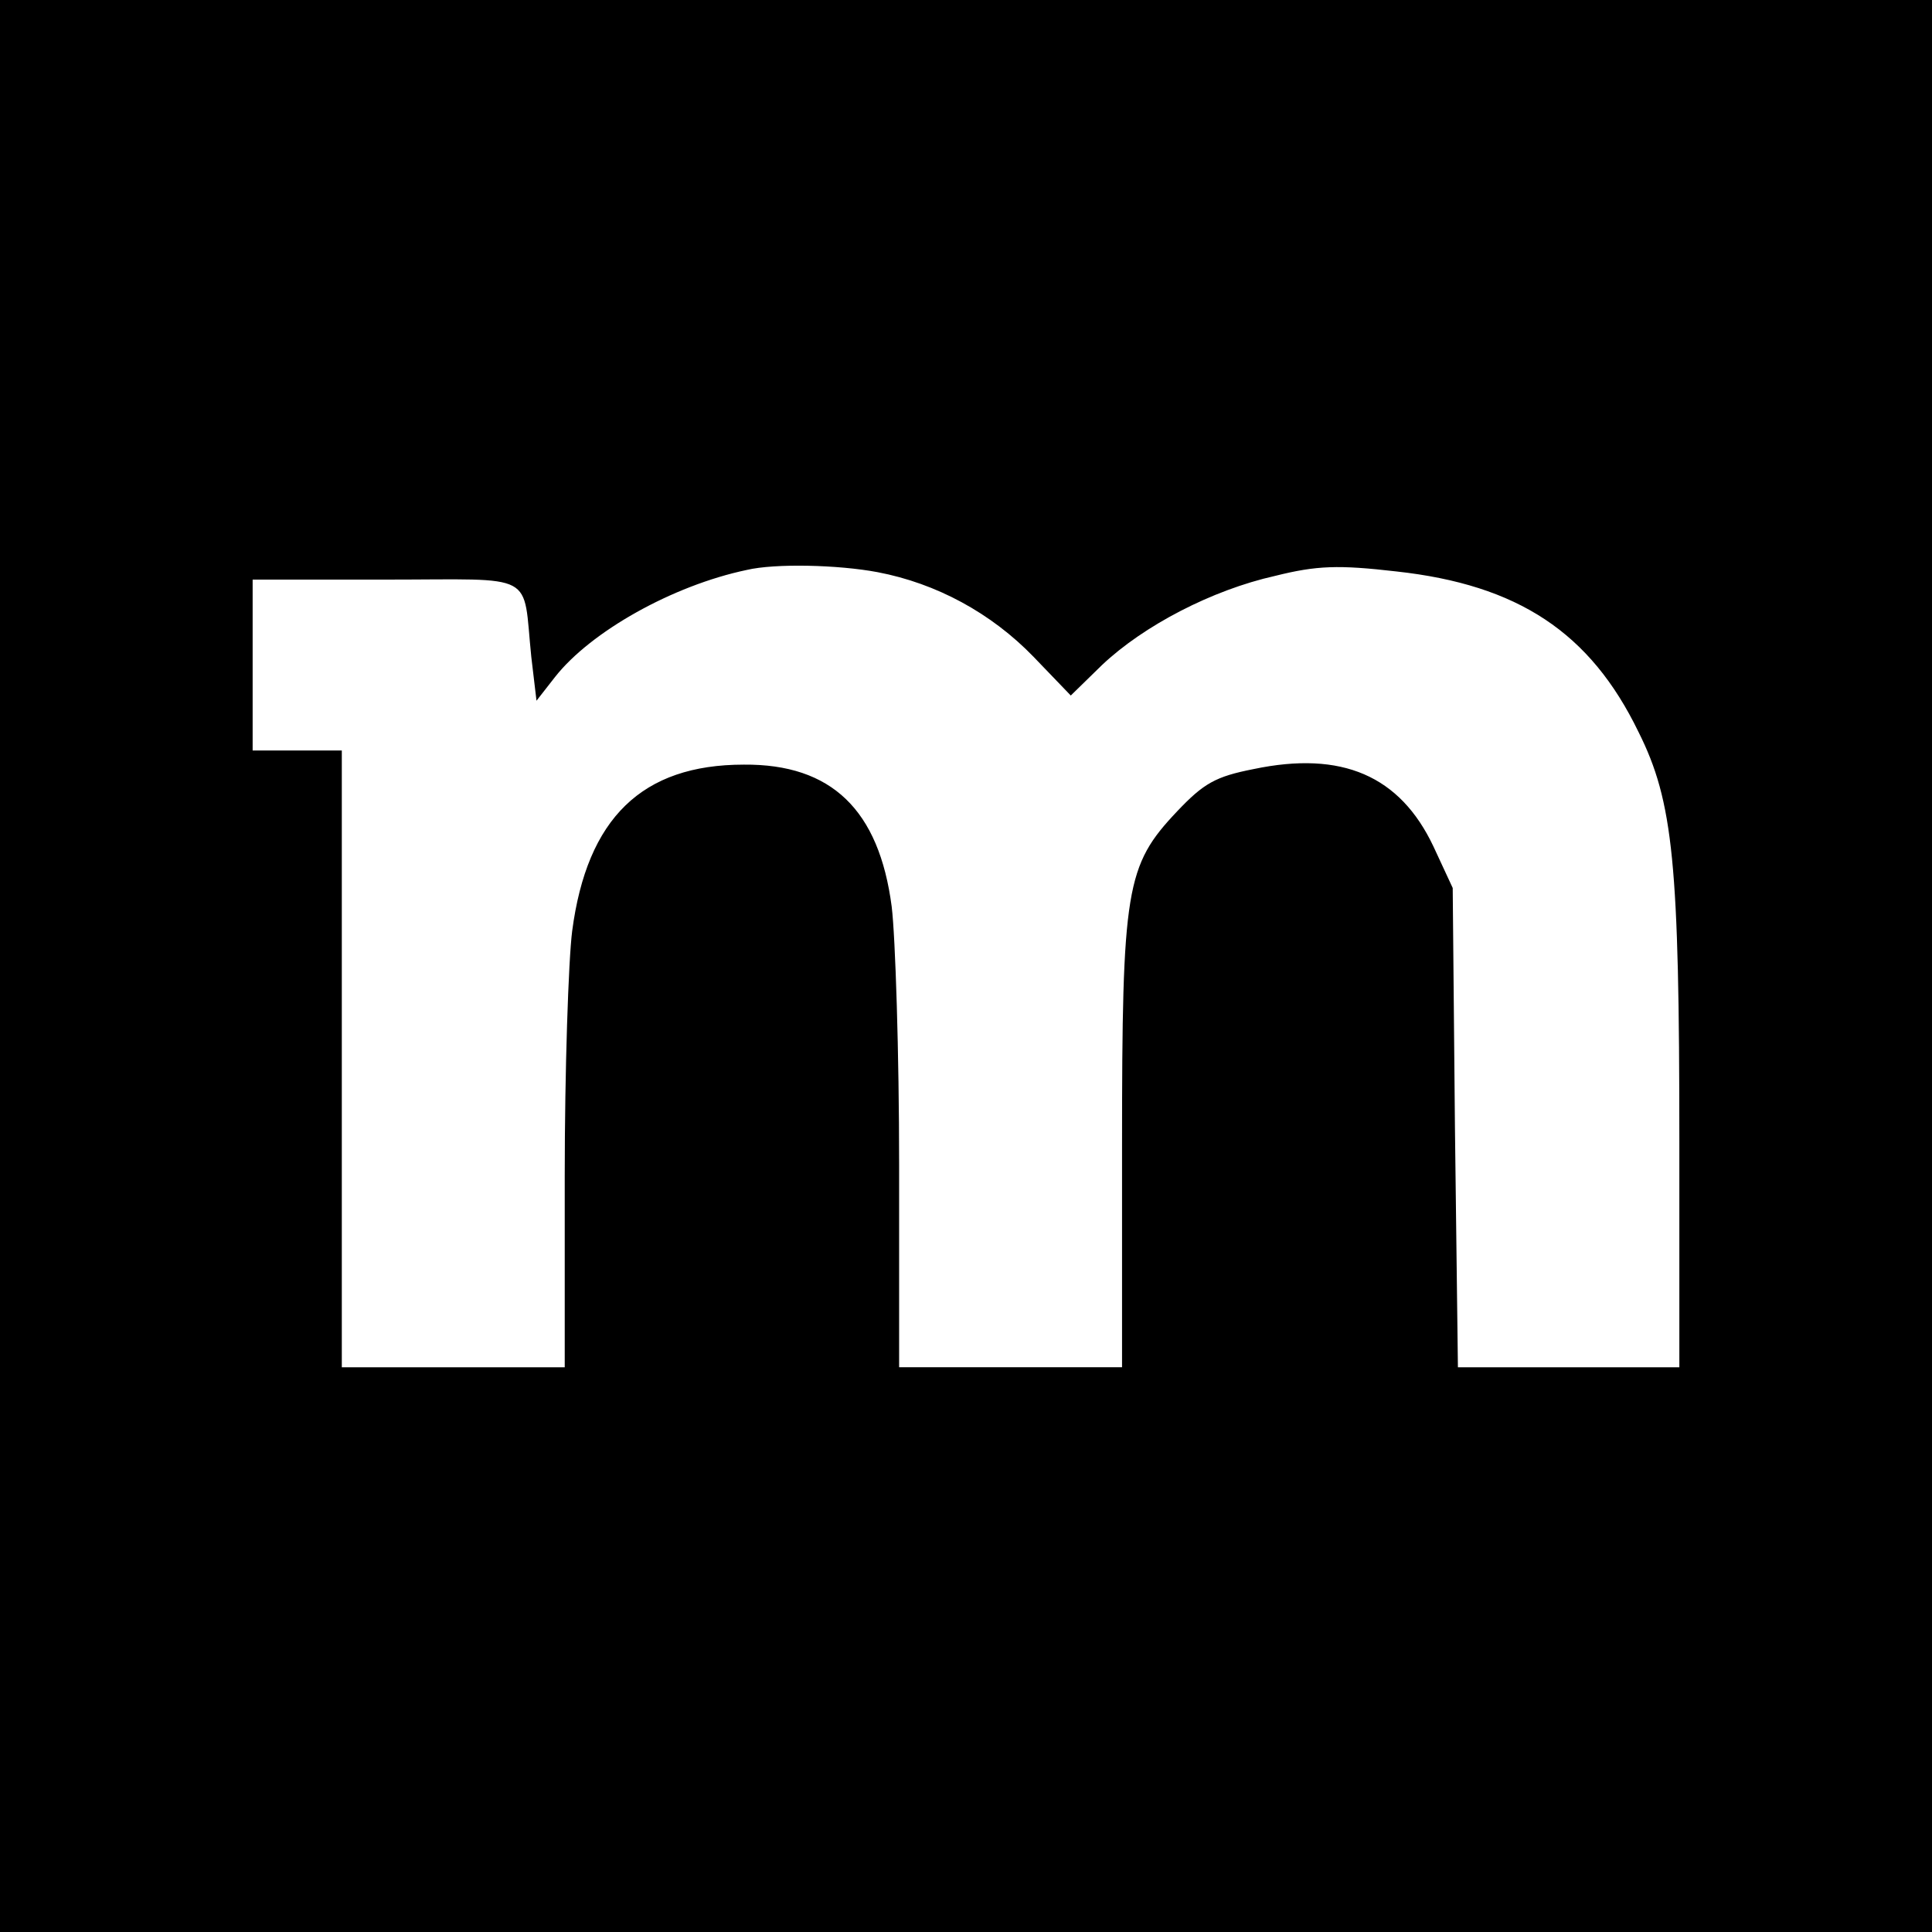
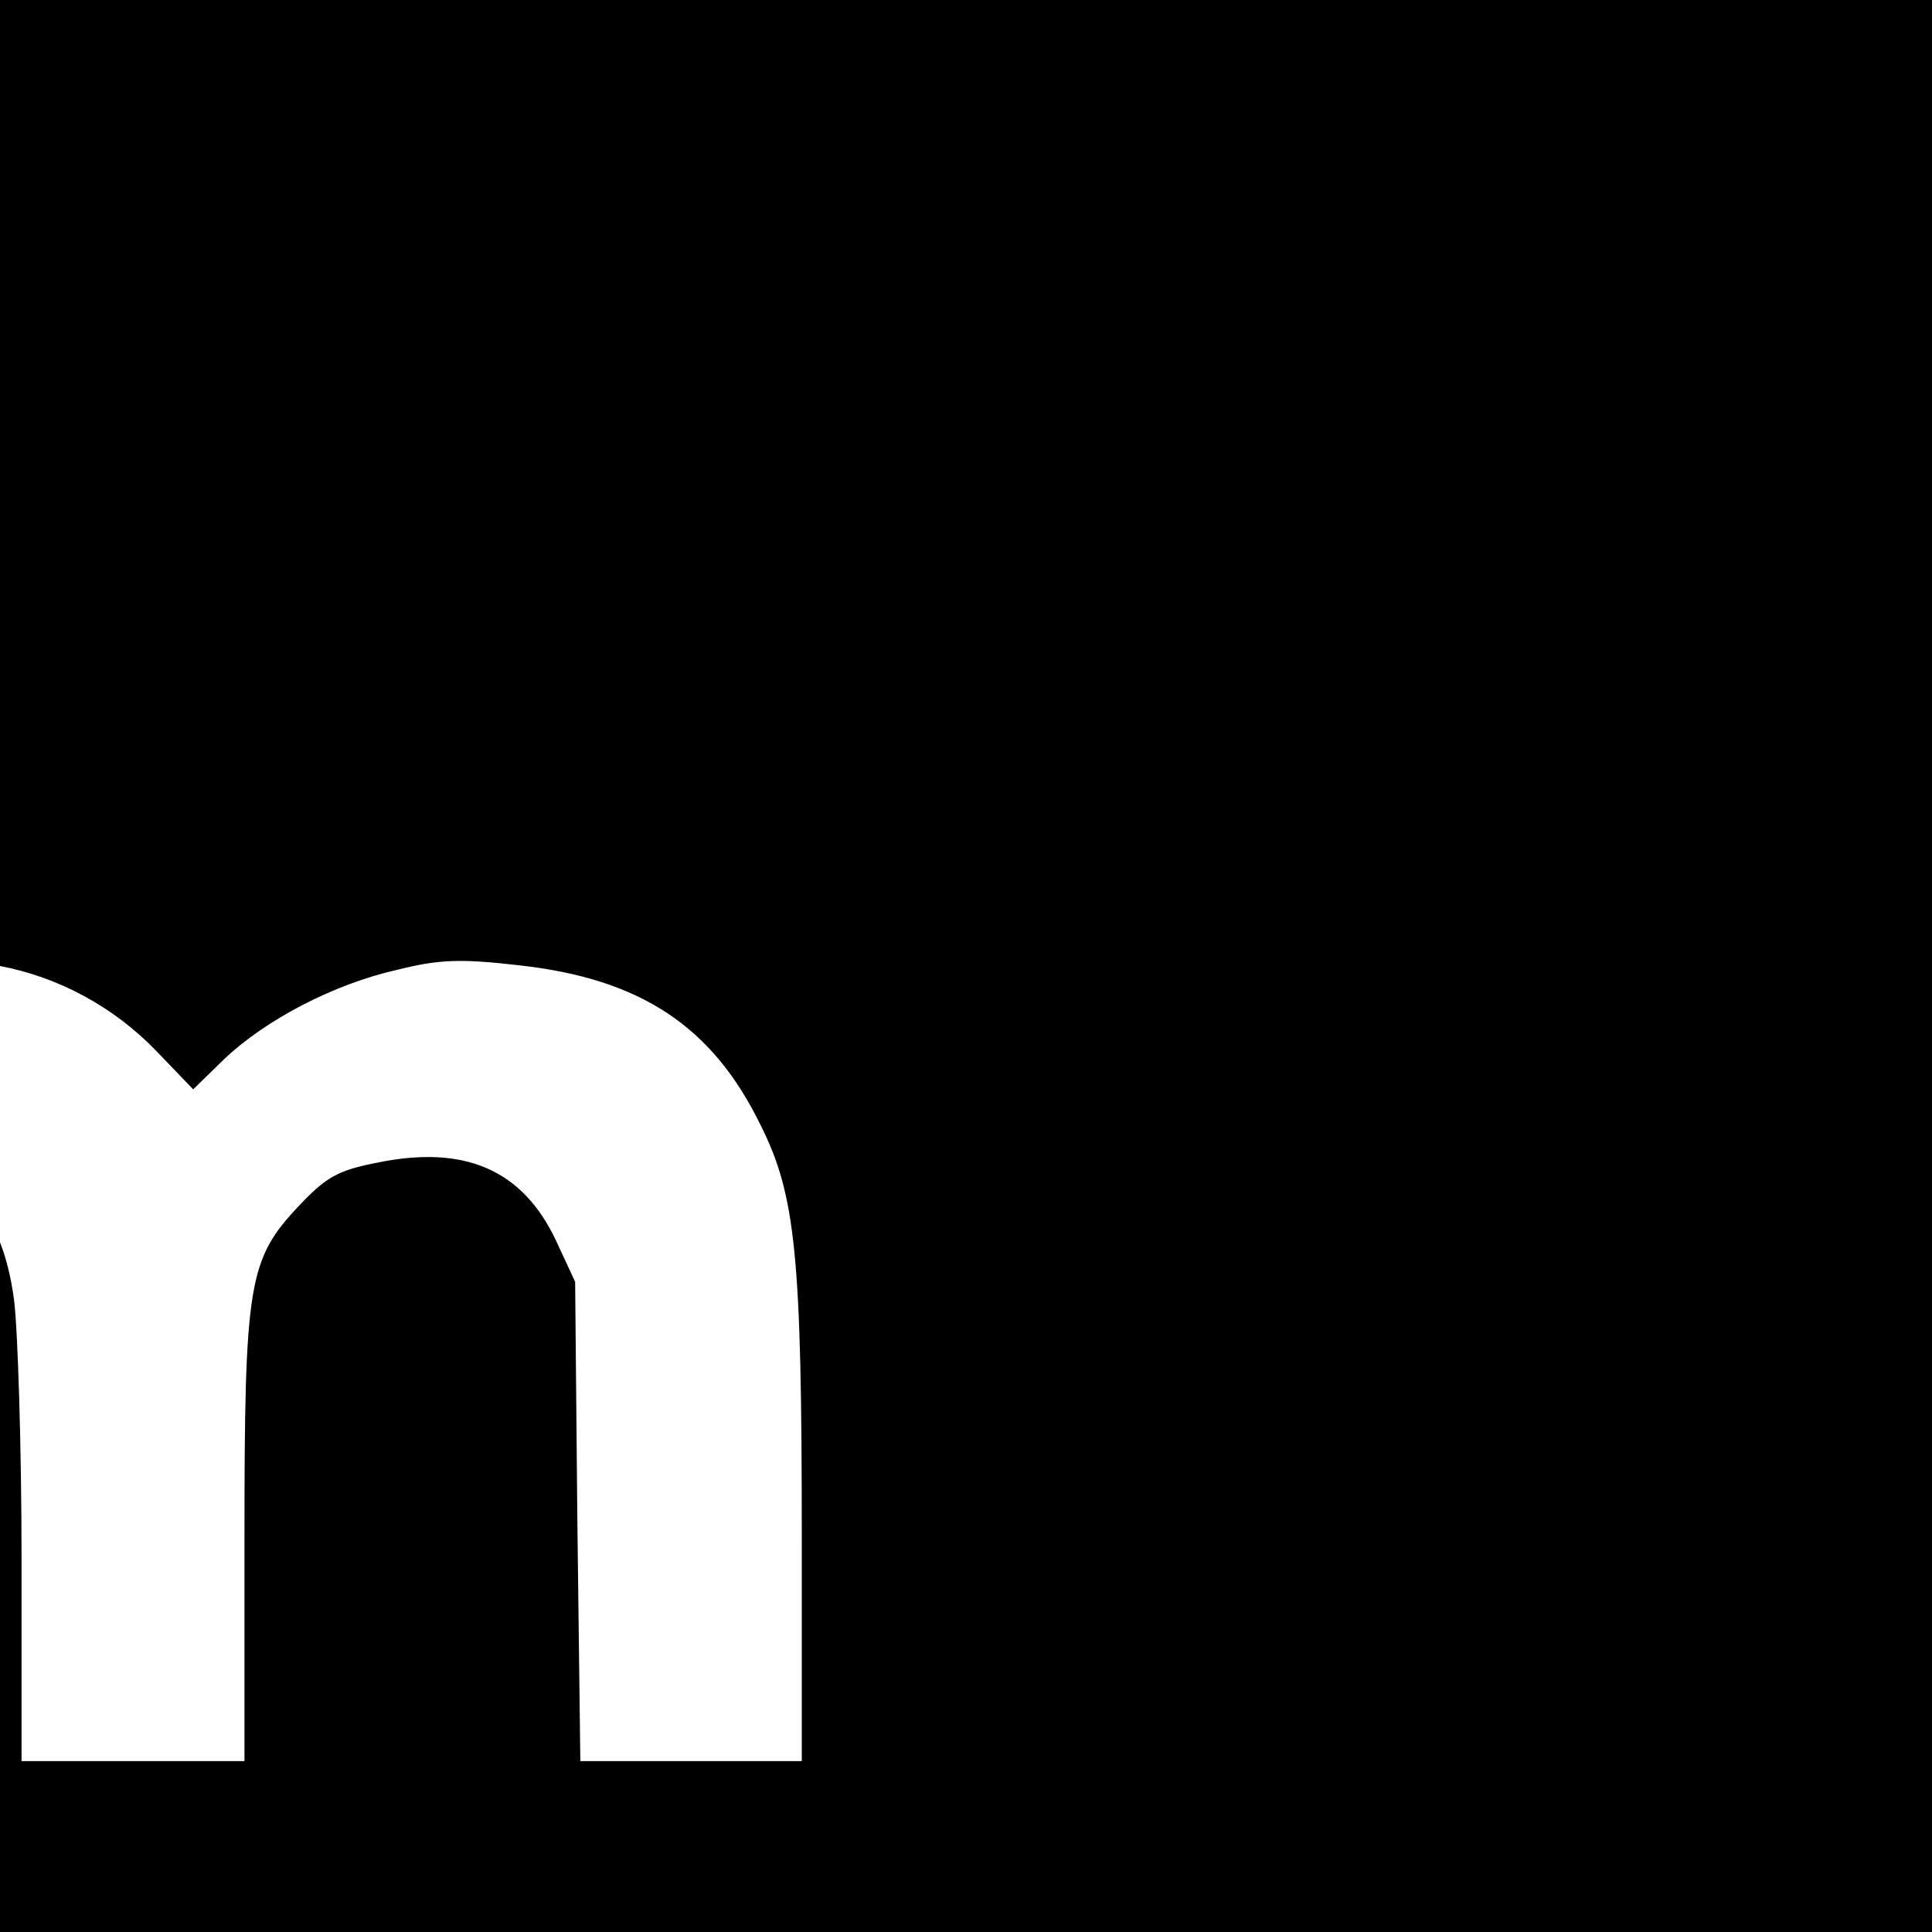
<svg xmlns="http://www.w3.org/2000/svg" version="1.0" width="260pt" height="260pt" viewBox="0 0 260 260" preserveAspectRatio="xMidYMid meet">
  <g transform="translate(0,260) scale(0.1,-0.1)" fill="#000000" stroke="none">
-     <path d="M0 1300 l0 -1300 1300 0 1300 0 0 1300 0 1300 -1300 0 -1300 0 0 -1300z m1181 530 c79 -15 153 -55 210 -114 l50 -52 42 41 c56 53 148 101 233 120 56 14 85 15 163 6 164 -18 261 -82 326 -216 47 -94 55 -177 55 -552 l0 -303 -149 0 -149 0 -4 323 -3 322 -26 56 c-45 95 -123 129 -242 104 -51 -10 -67 -19 -103 -57 -69 -73 -74 -103 -74 -450 l0 -298 -150 0 -150 0 0 273 c0 149 -5 306 -10 347 -17 130 -81 192 -199 191 -137 0 -211 -72 -231 -224 -5 -39 -10 -188 -10 -329 l0 -258 -150 0 -150 0 0 415 0 415 -60 0 -60 0 0 115 0 115 180 0 c205 0 183 12 195 -104 l7 -59 25 32 c48 61 158 123 258 144 38 9 123 7 176 -3z" />
+     <path d="M0 1300 l0 -1300 1300 0 1300 0 0 1300 0 1300 -1300 0 -1300 0 0 -1300z c79 -15 153 -55 210 -114 l50 -52 42 41 c56 53 148 101 233 120 56 14 85 15 163 6 164 -18 261 -82 326 -216 47 -94 55 -177 55 -552 l0 -303 -149 0 -149 0 -4 323 -3 322 -26 56 c-45 95 -123 129 -242 104 -51 -10 -67 -19 -103 -57 -69 -73 -74 -103 -74 -450 l0 -298 -150 0 -150 0 0 273 c0 149 -5 306 -10 347 -17 130 -81 192 -199 191 -137 0 -211 -72 -231 -224 -5 -39 -10 -188 -10 -329 l0 -258 -150 0 -150 0 0 415 0 415 -60 0 -60 0 0 115 0 115 180 0 c205 0 183 12 195 -104 l7 -59 25 32 c48 61 158 123 258 144 38 9 123 7 176 -3z" />
  </g>
</svg>